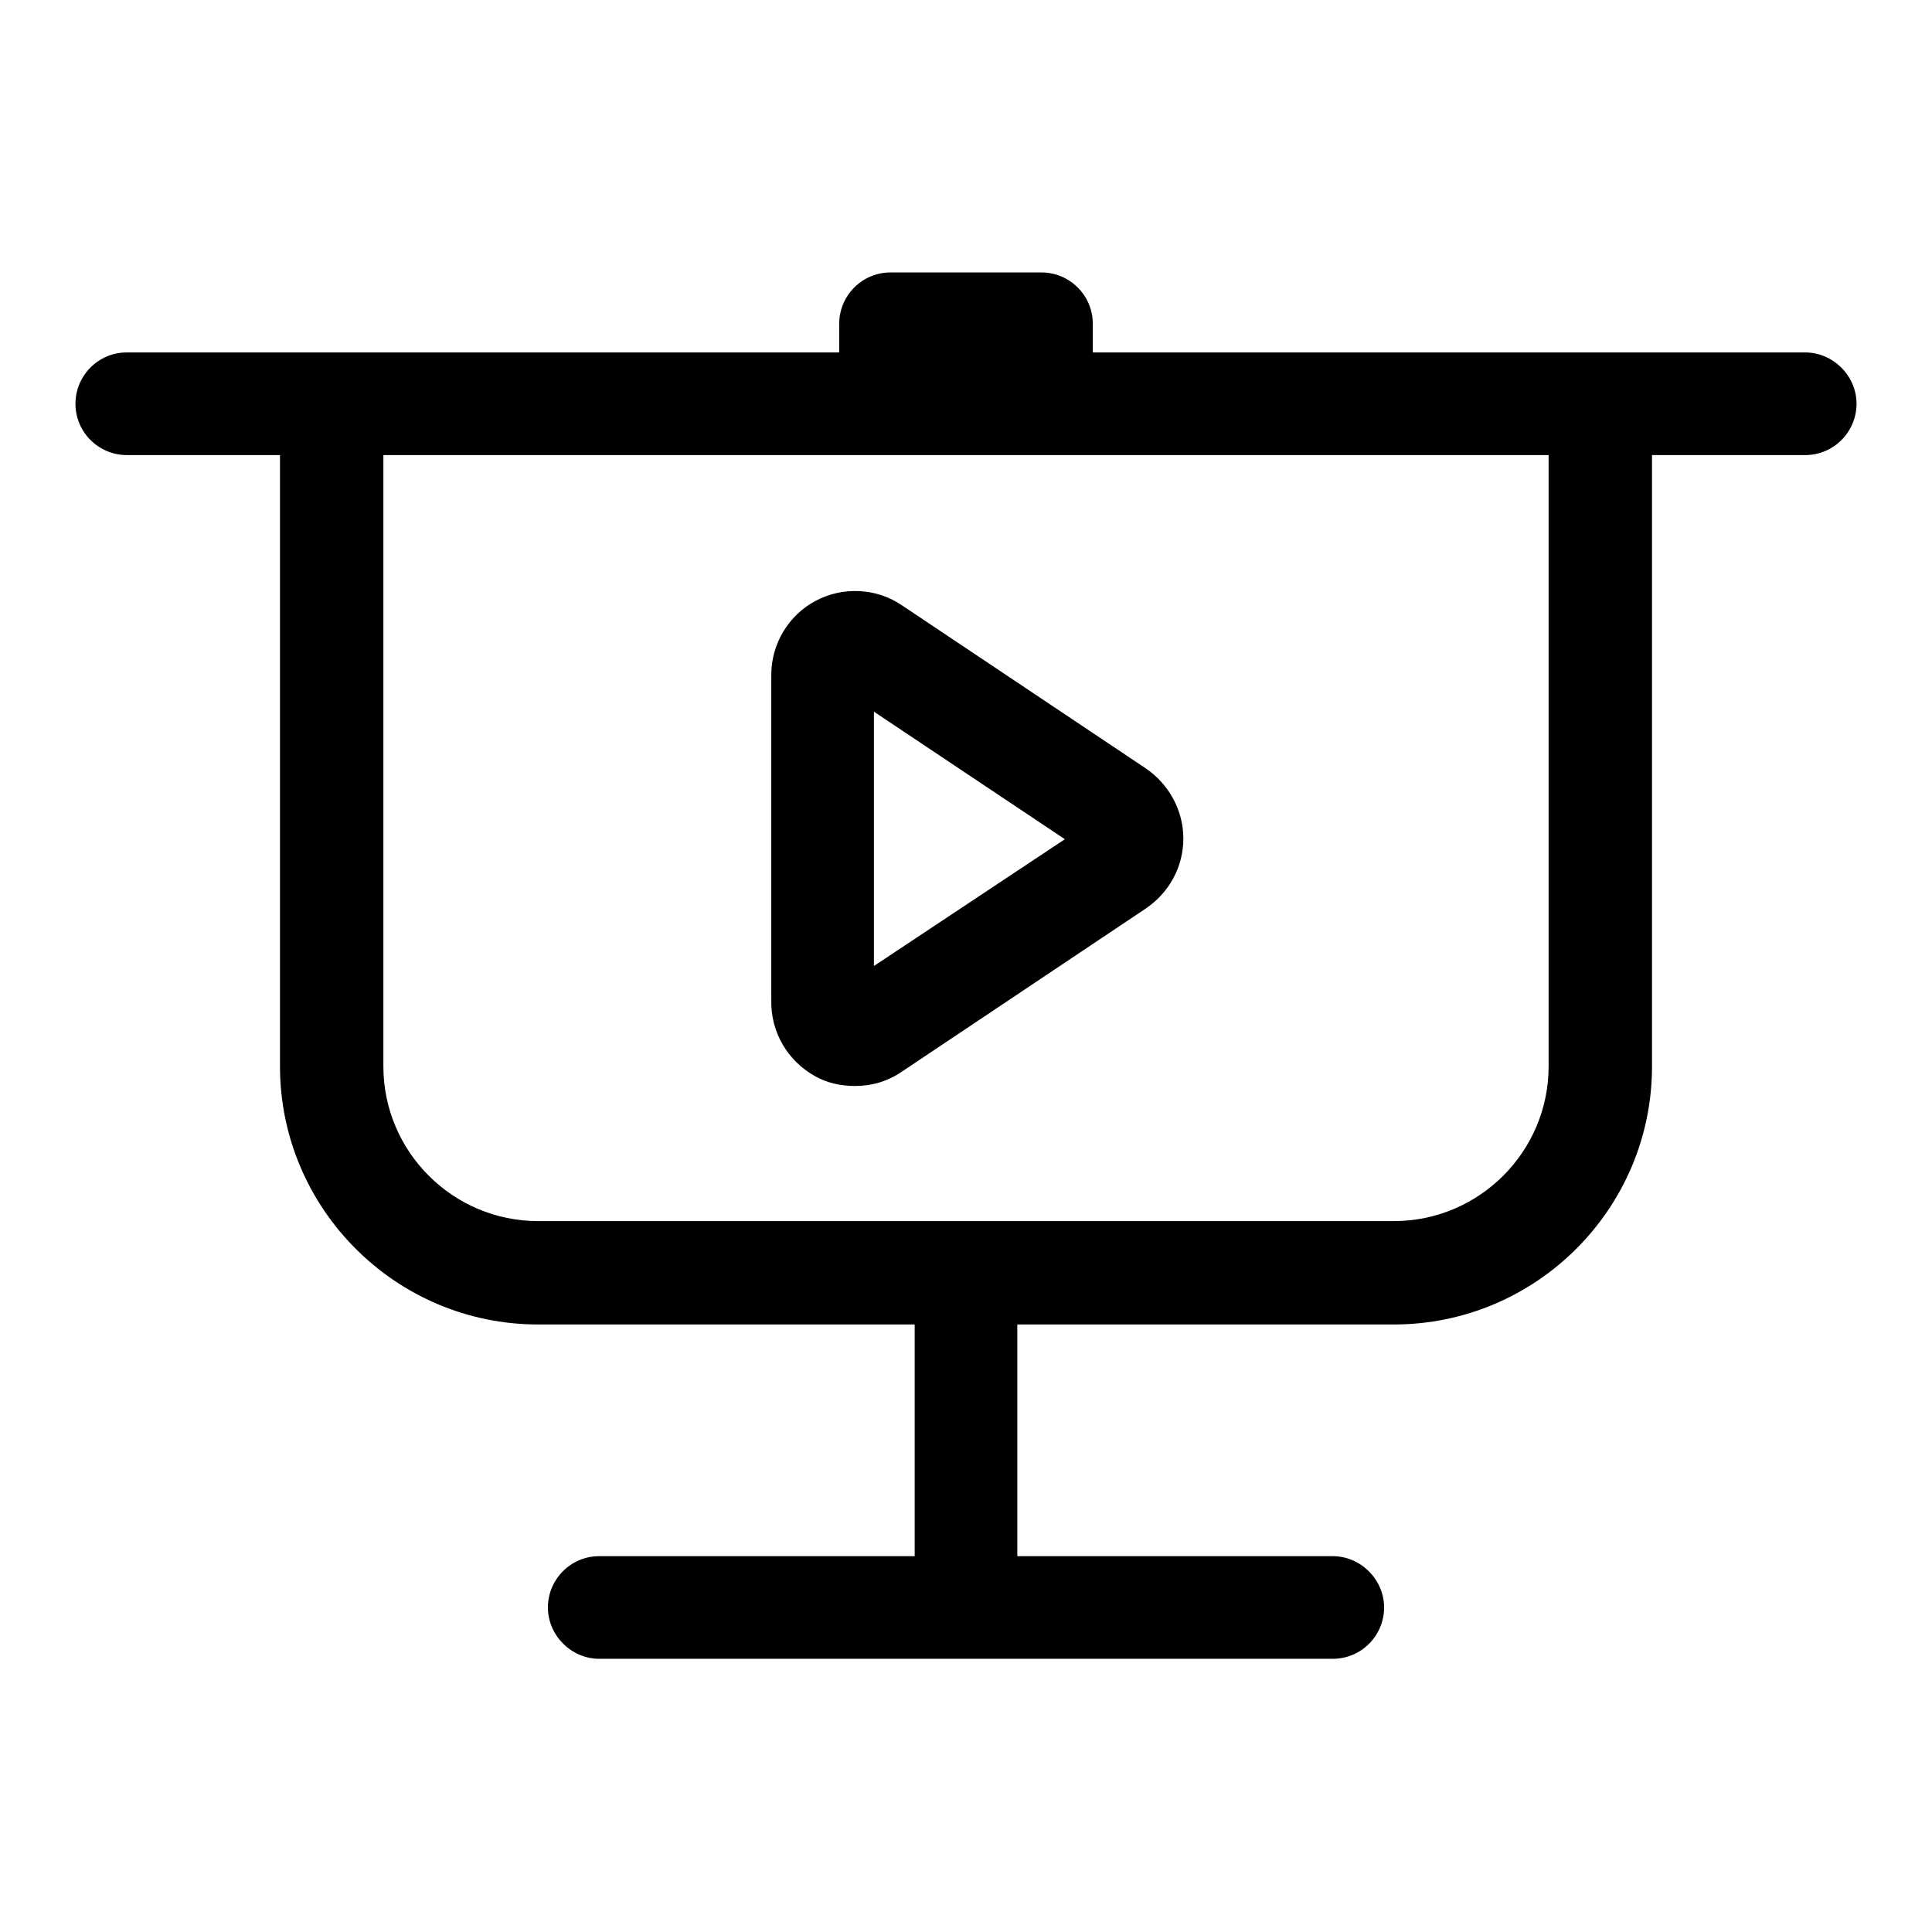
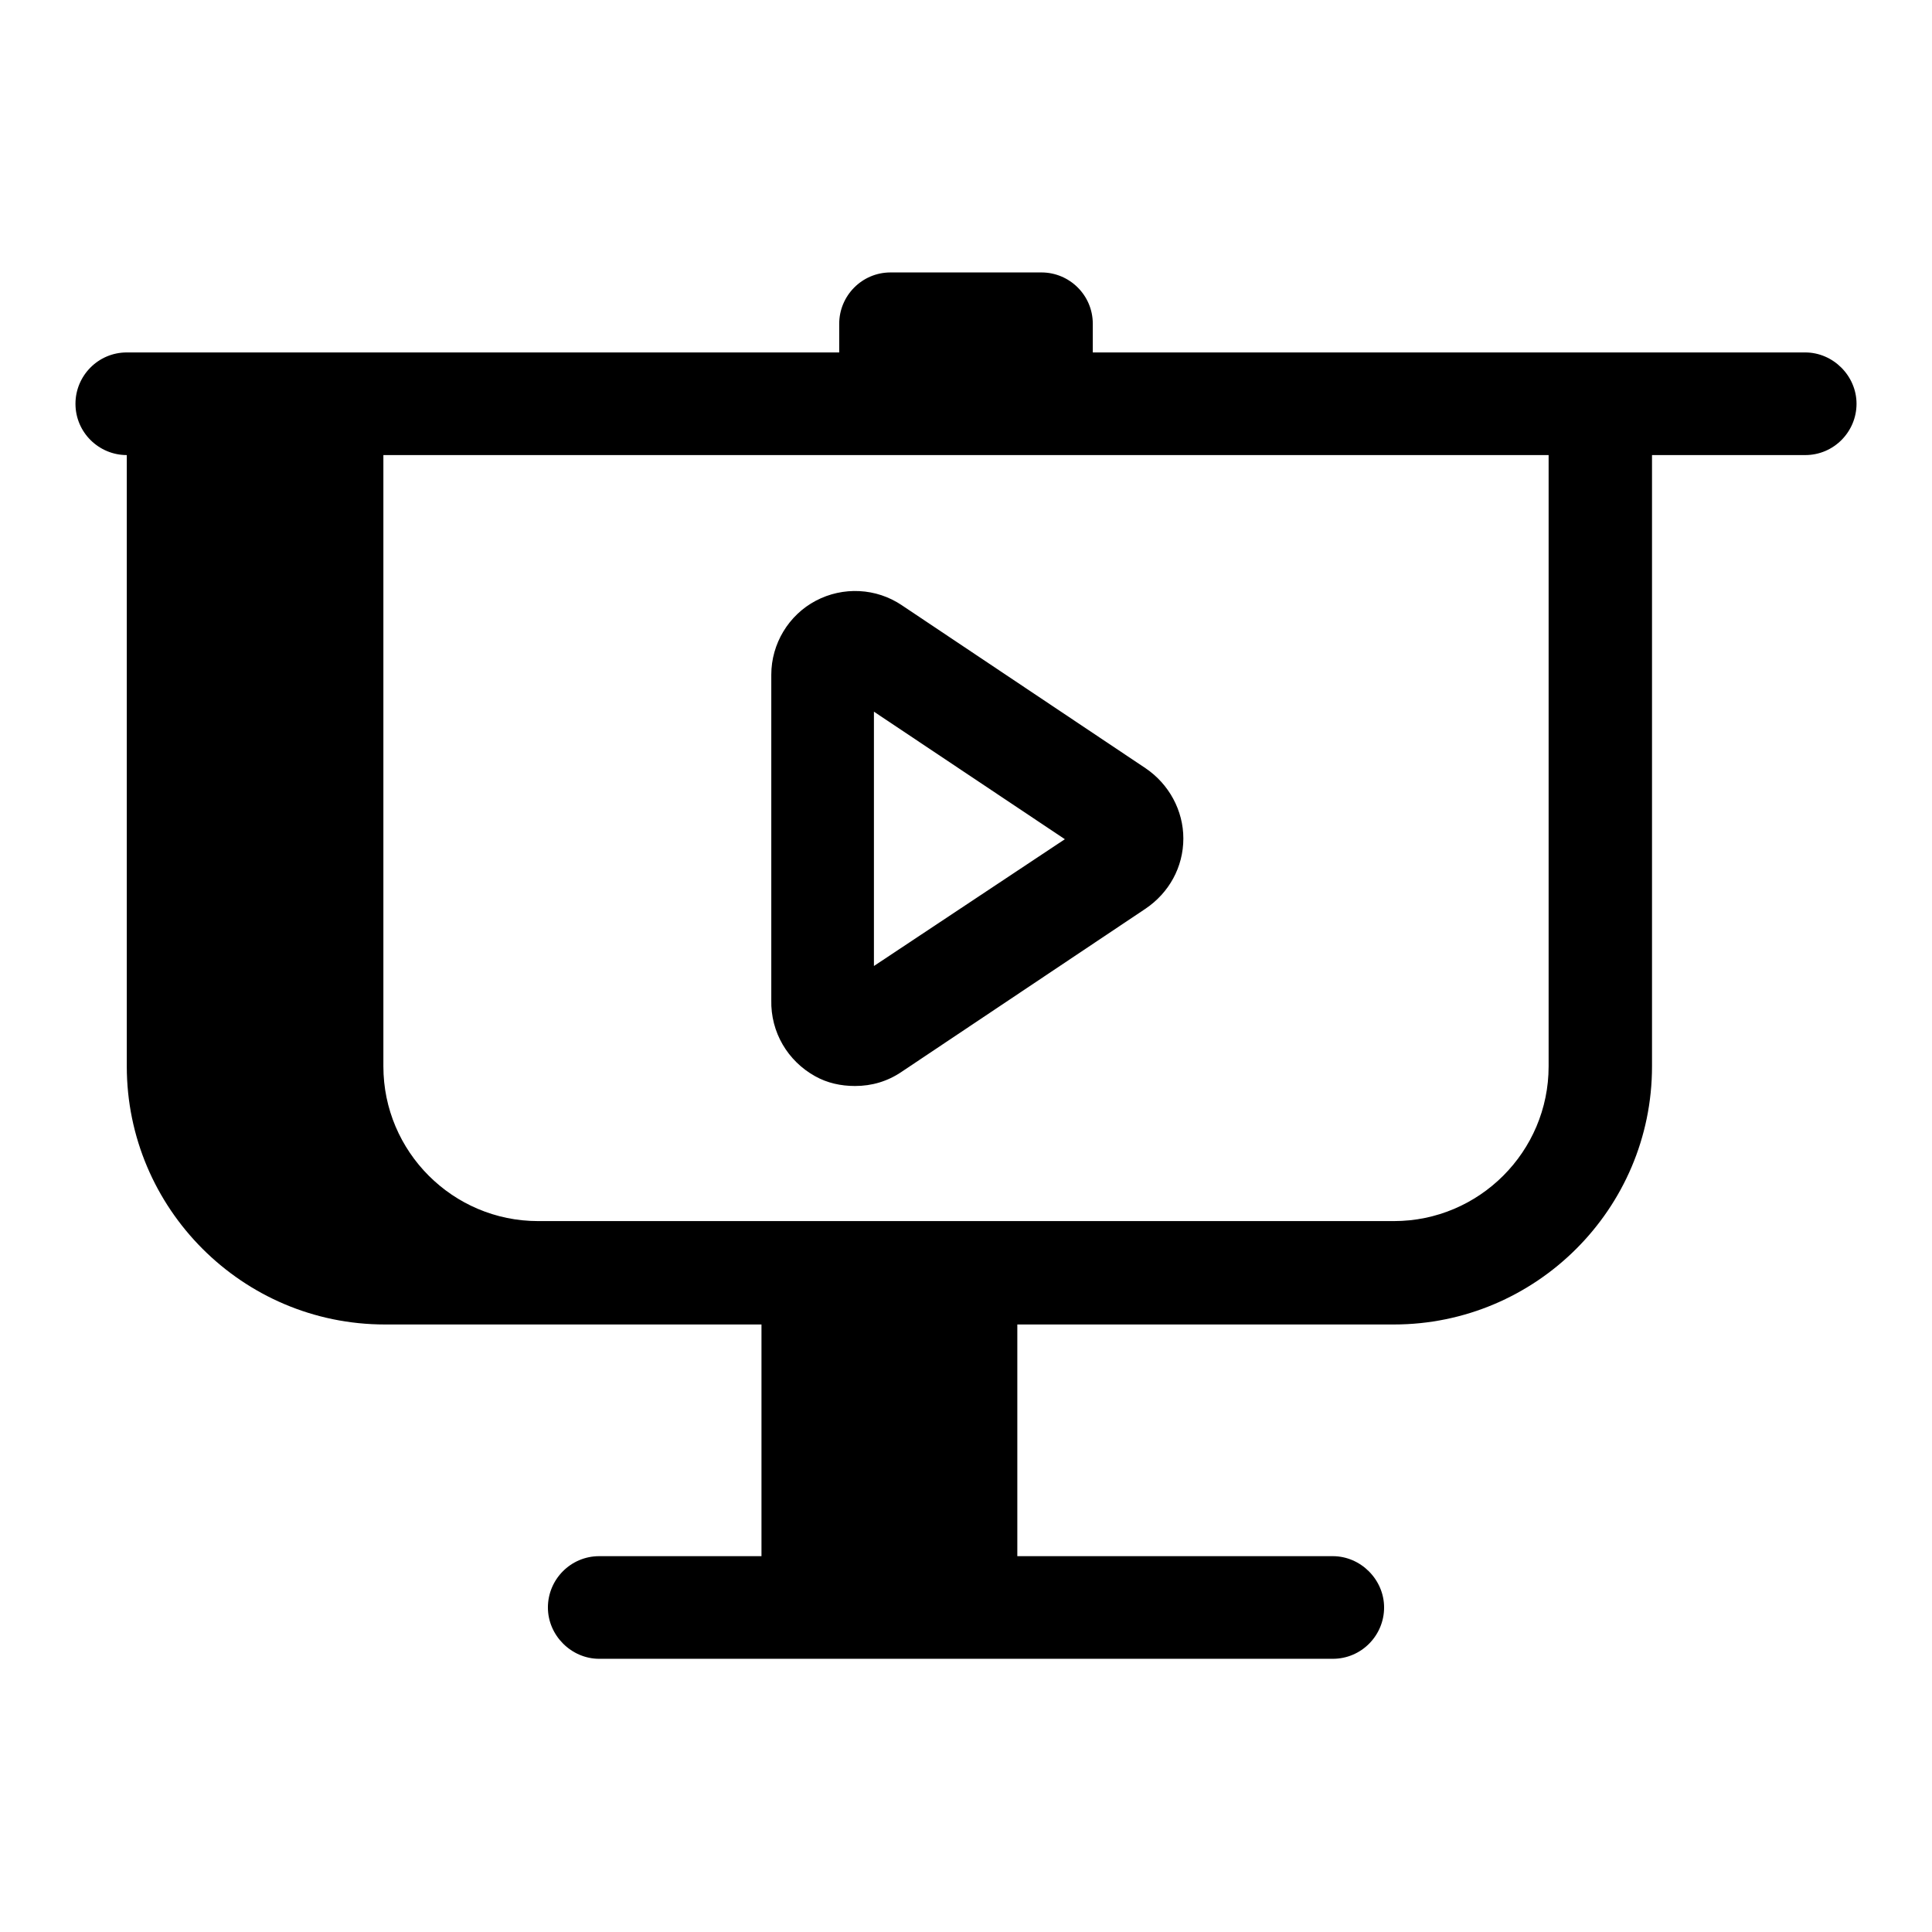
<svg xmlns="http://www.w3.org/2000/svg" version="1.1" x="0px" y="0px" viewBox="0 0 256 256" enable-background="new 0 0 256 256" xml:space="preserve">
  <g>
-     <path fill="#000000" d="M239.2,46.7H212h-67.2v-3.8c0-3.8-3.1-6.8-6.8-6.8H118c-3.8,0-6.8,3.1-6.8,6.8v3.8H44H16.8 c-3.8,0-6.8,3.1-6.8,6.8c0,3.8,3.1,6.8,6.8,6.8h20.3v81c0,18.8,15.3,34.2,34.2,34.2h49.9v30.7H79.4c-3.8,0-6.8,3.1-6.8,6.8 s3.1,6.8,6.8,6.8h97.2c3.8,0,6.8-3.1,6.8-6.8s-3.1-6.8-6.8-6.8h-41.8v-30.7h49.9c18.8,0,34.2-15.3,34.2-34.2v-81h20.3 c3.8,0,6.8-3.1,6.8-6.8C246,49.8,242.9,46.7,239.2,46.7z M205.2,141.3c0,11.3-9.2,20.5-20.5,20.5H71.3c-11.3,0-20.5-9.2-20.5-20.5 v-81h154.4V141.3z M108,142.6c1.6,0.9,3.4,1.3,5.3,1.3c2.2,0,4.3-0.6,6.2-1.9l32.3-21.6c3.1-2.1,5-5.5,5-9.3c0-3.7-1.9-7.2-5-9.3 c0,0,0,0,0,0l-32.3-21.6c-3.4-2.3-7.8-2.5-11.4-0.6c-3.6,1.9-5.9,5.7-5.9,9.8v43.1C102.1,136.8,104.4,140.6,108,142.6z M115.8,94.3 l25.3,16.9L115.8,128V94.3z" />
+     <path fill="#000000" d="M239.2,46.7H212h-67.2v-3.8c0-3.8-3.1-6.8-6.8-6.8H118c-3.8,0-6.8,3.1-6.8,6.8v3.8H44H16.8 c-3.8,0-6.8,3.1-6.8,6.8c0,3.8,3.1,6.8,6.8,6.8v81c0,18.8,15.3,34.2,34.2,34.2h49.9v30.7H79.4c-3.8,0-6.8,3.1-6.8,6.8 s3.1,6.8,6.8,6.8h97.2c3.8,0,6.8-3.1,6.8-6.8s-3.1-6.8-6.8-6.8h-41.8v-30.7h49.9c18.8,0,34.2-15.3,34.2-34.2v-81h20.3 c3.8,0,6.8-3.1,6.8-6.8C246,49.8,242.9,46.7,239.2,46.7z M205.2,141.3c0,11.3-9.2,20.5-20.5,20.5H71.3c-11.3,0-20.5-9.2-20.5-20.5 v-81h154.4V141.3z M108,142.6c1.6,0.9,3.4,1.3,5.3,1.3c2.2,0,4.3-0.6,6.2-1.9l32.3-21.6c3.1-2.1,5-5.5,5-9.3c0-3.7-1.9-7.2-5-9.3 c0,0,0,0,0,0l-32.3-21.6c-3.4-2.3-7.8-2.5-11.4-0.6c-3.6,1.9-5.9,5.7-5.9,9.8v43.1C102.1,136.8,104.4,140.6,108,142.6z M115.8,94.3 l25.3,16.9L115.8,128V94.3z" />
  </g>
</svg>